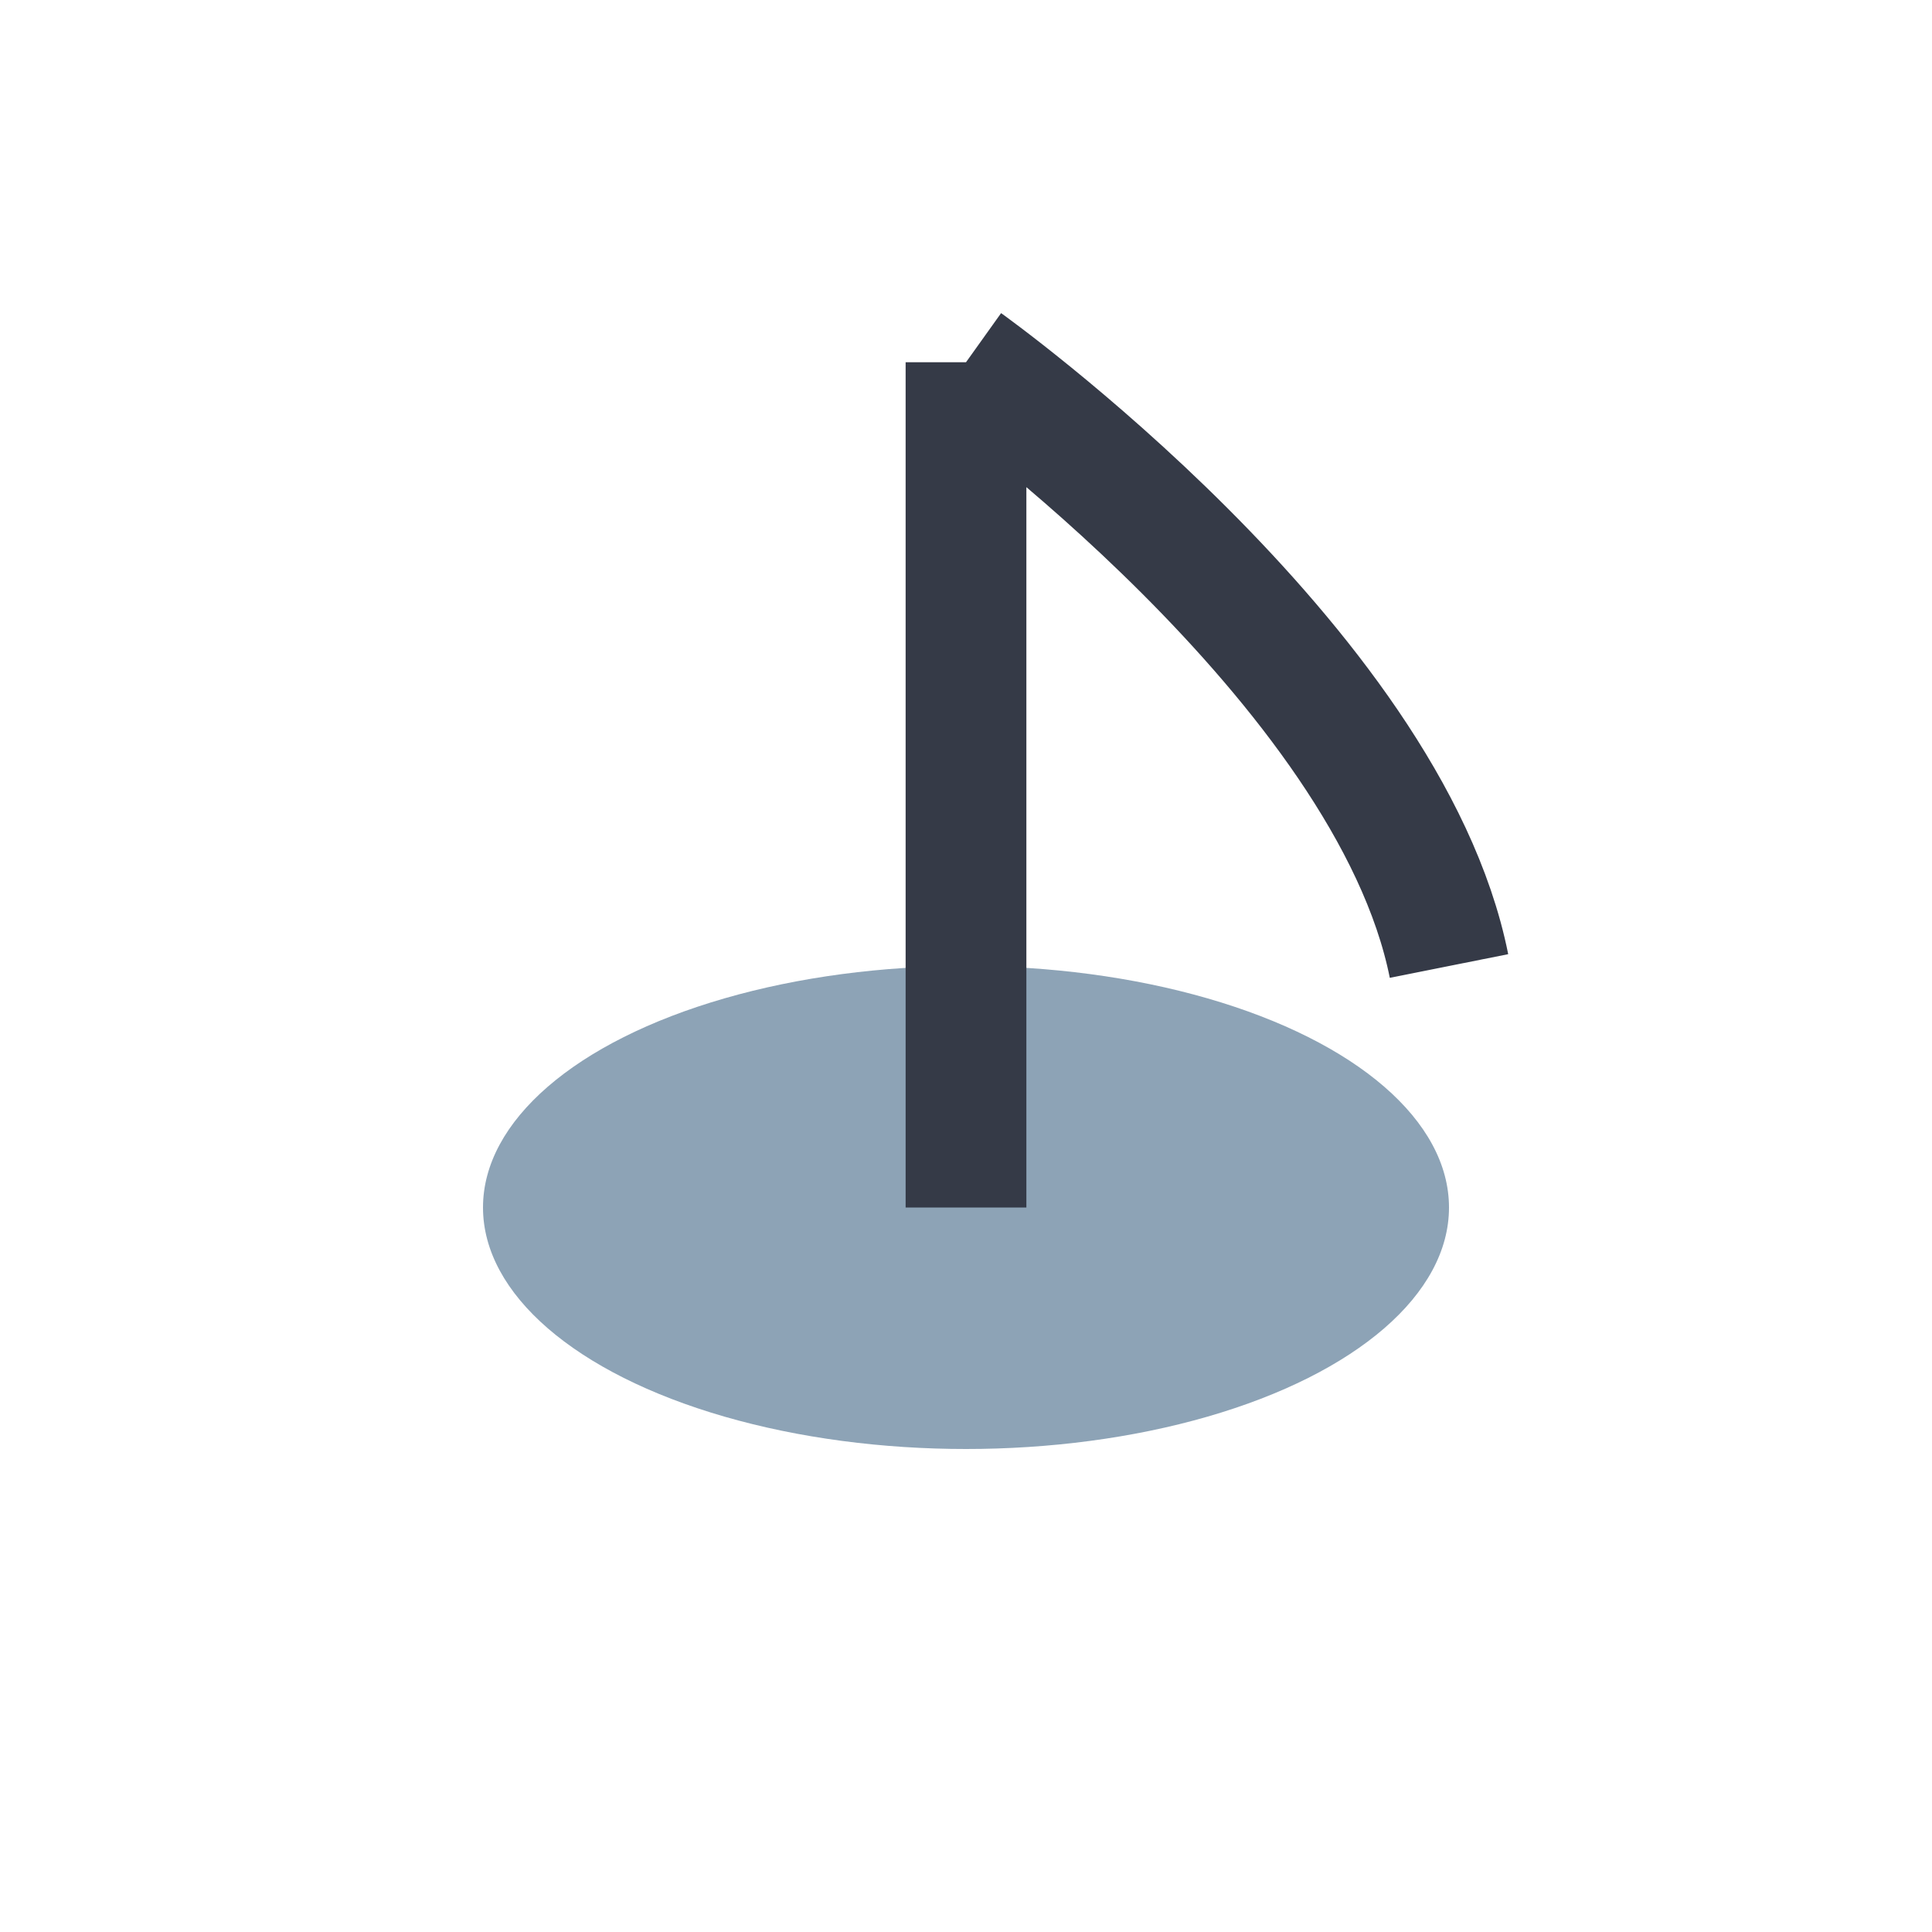
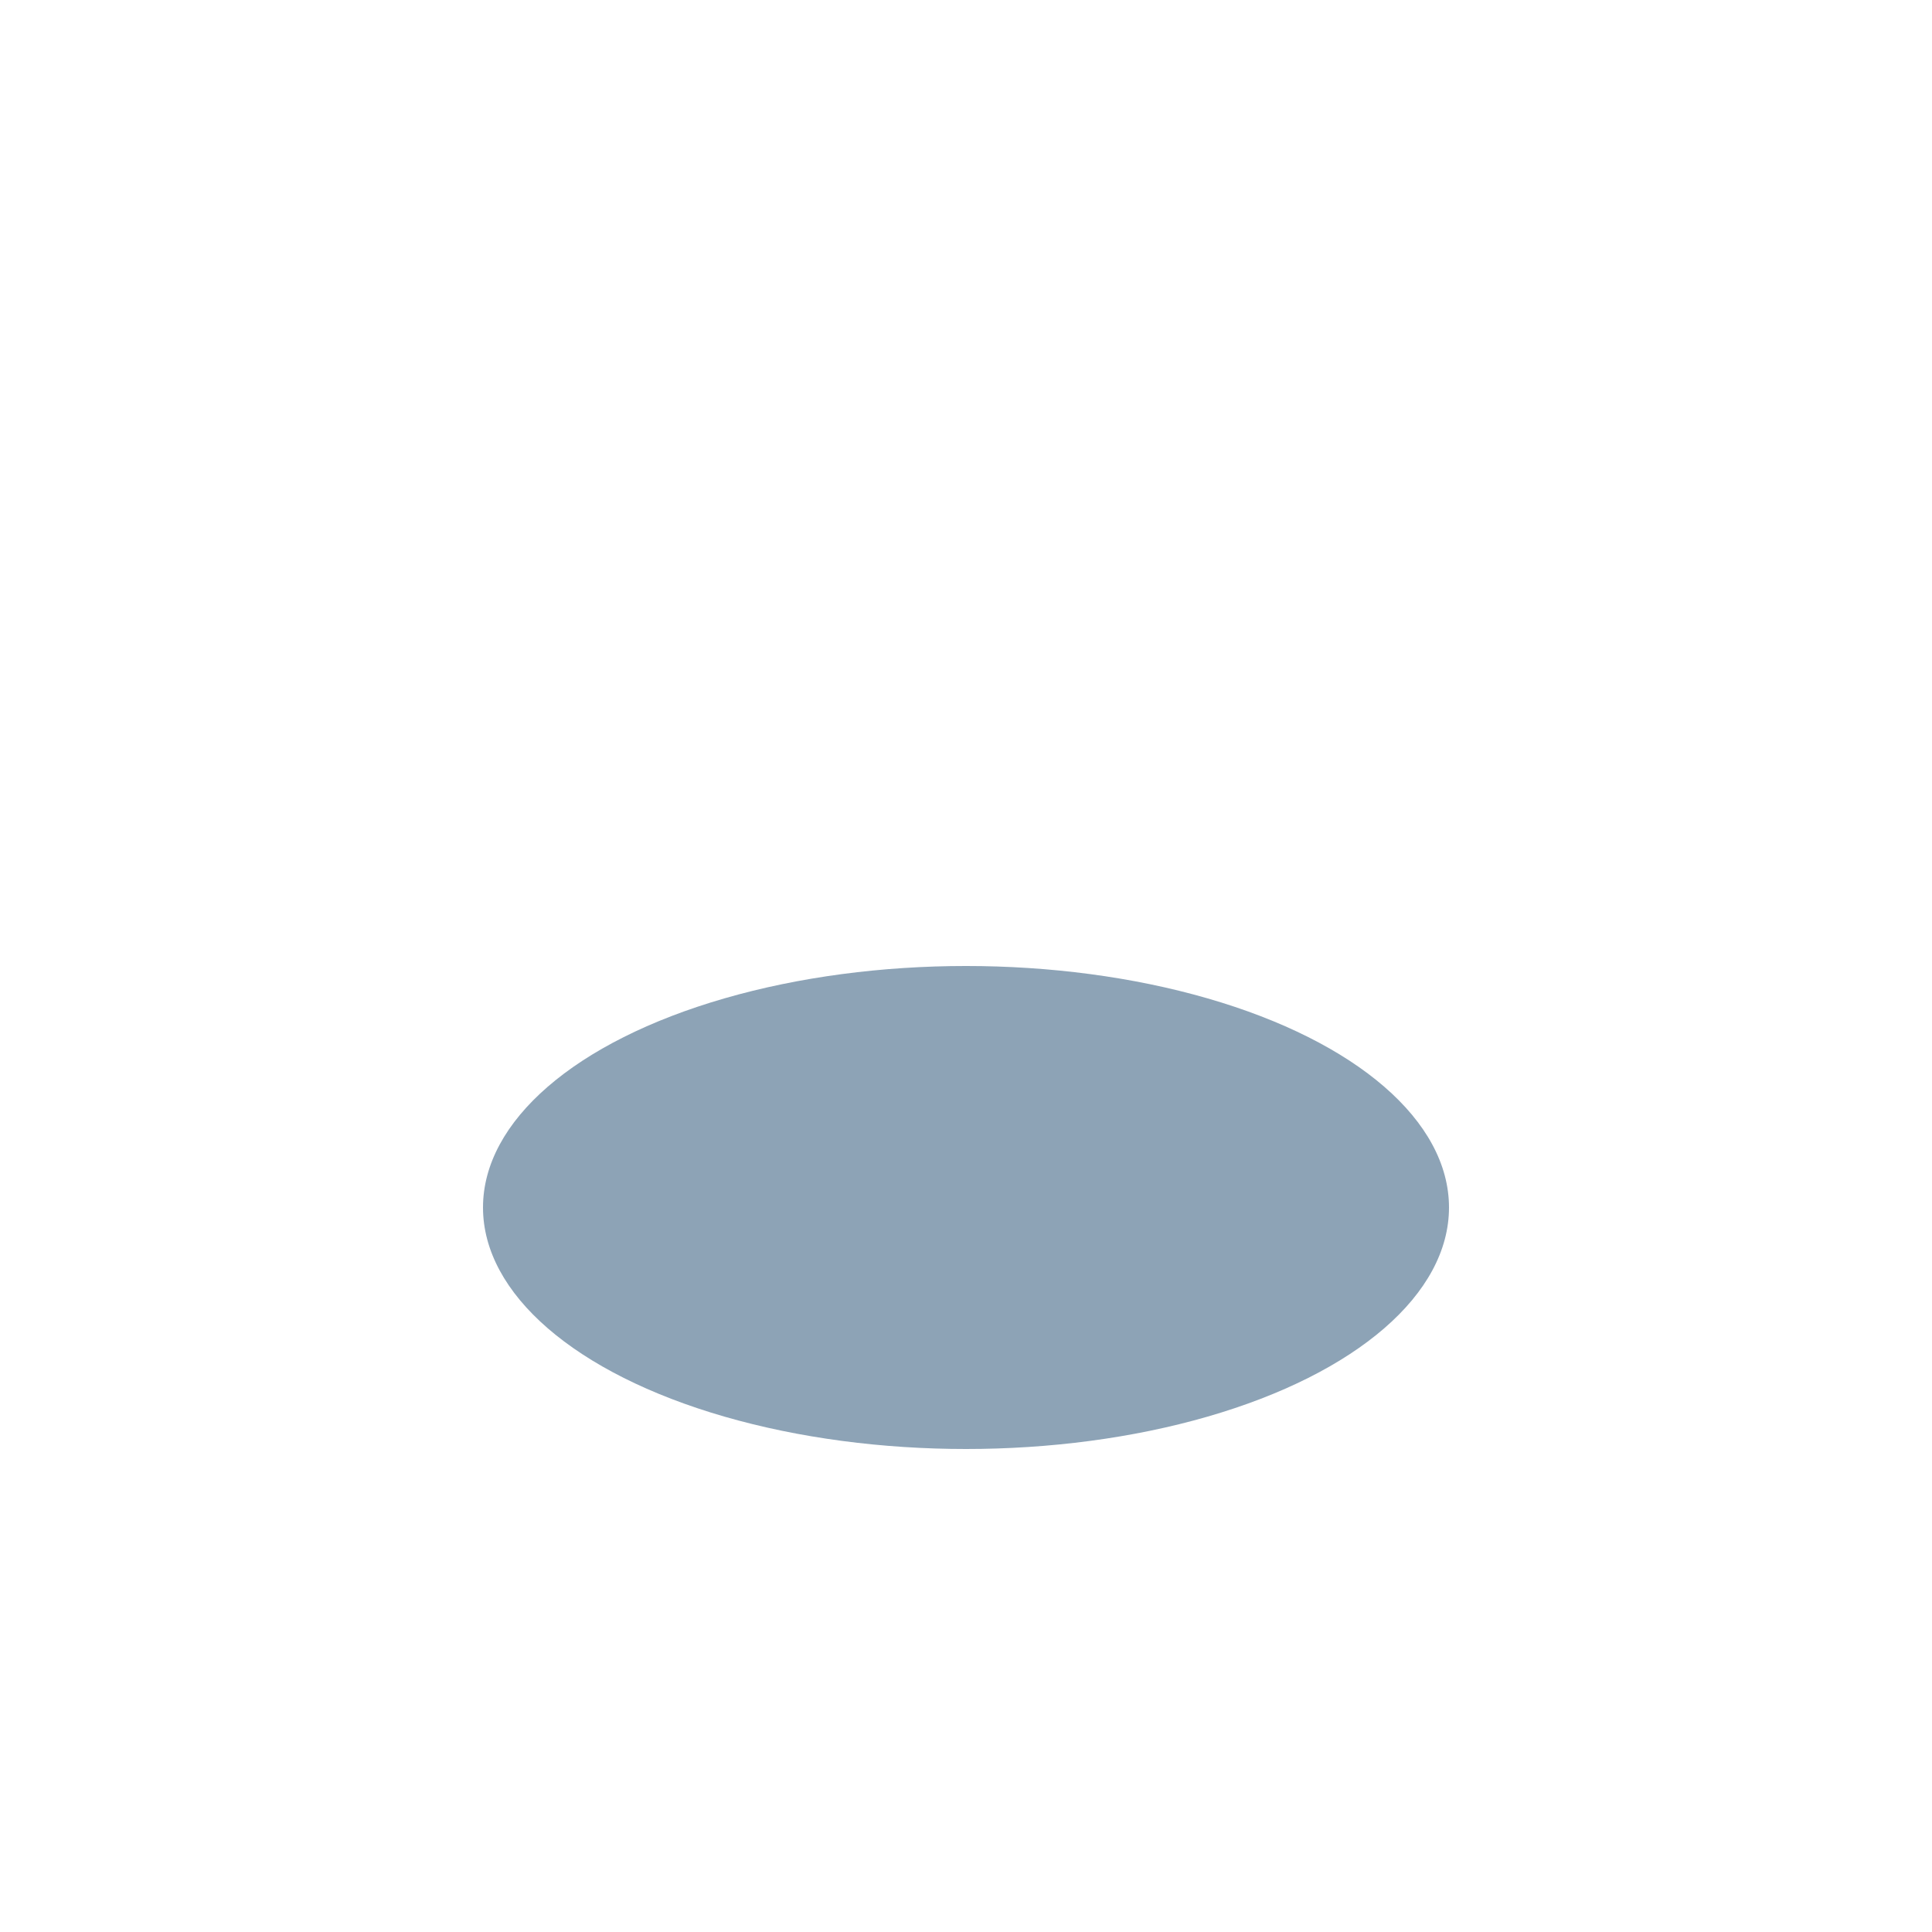
<svg xmlns="http://www.w3.org/2000/svg" width="32" height="32" viewBox="0 0 32 32">
  <ellipse cx="16" cy="20" rx="8" ry="4" fill="#8DA3B6" />
-   <path d="M16 20V6M16 6s7 5 8 10" stroke="#353A47" stroke-width="2" fill="none" />
</svg>